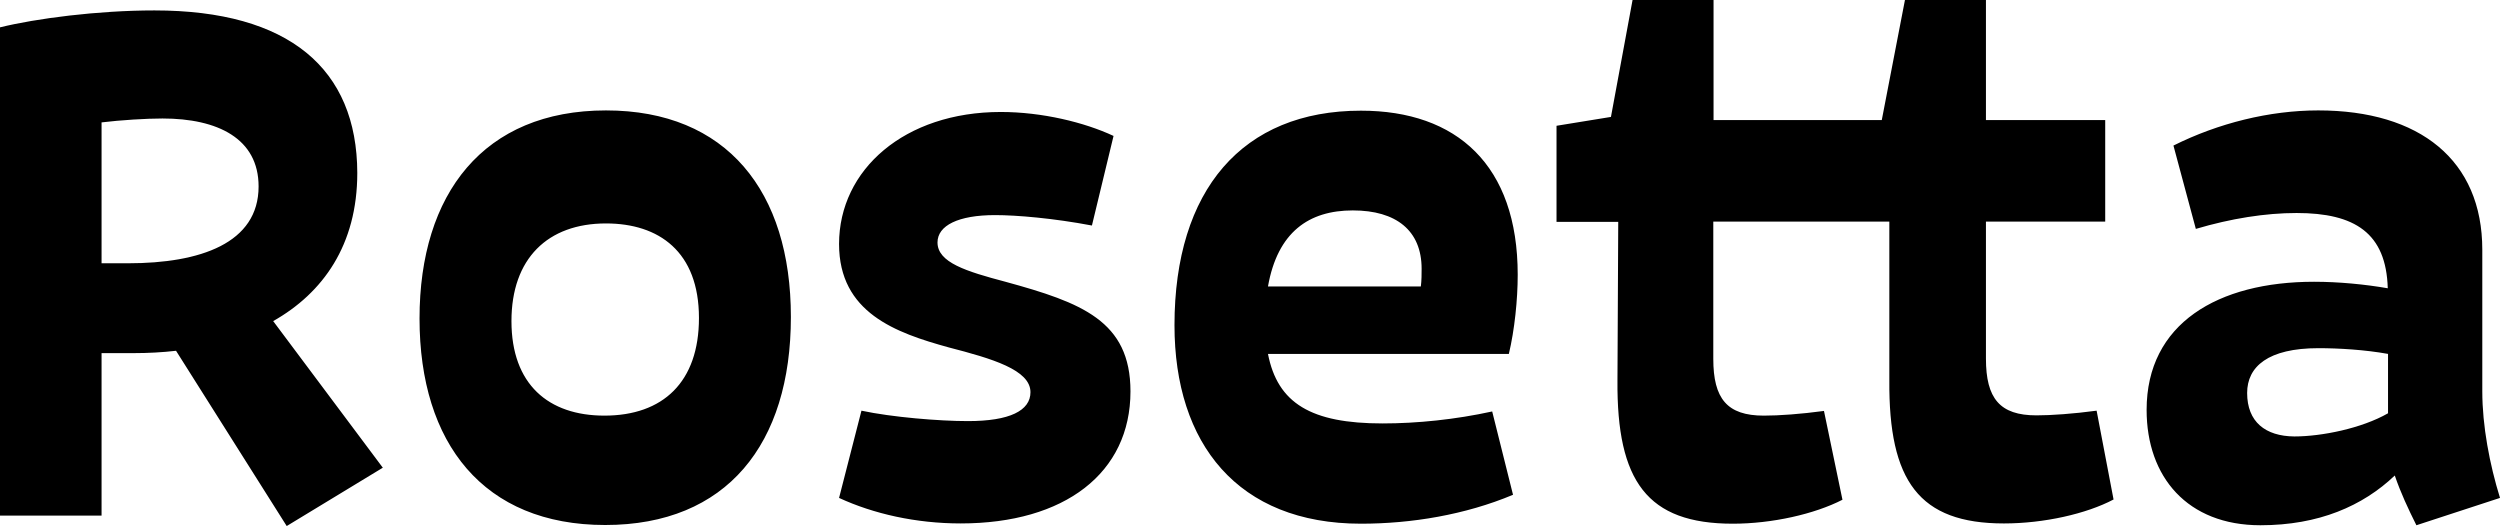
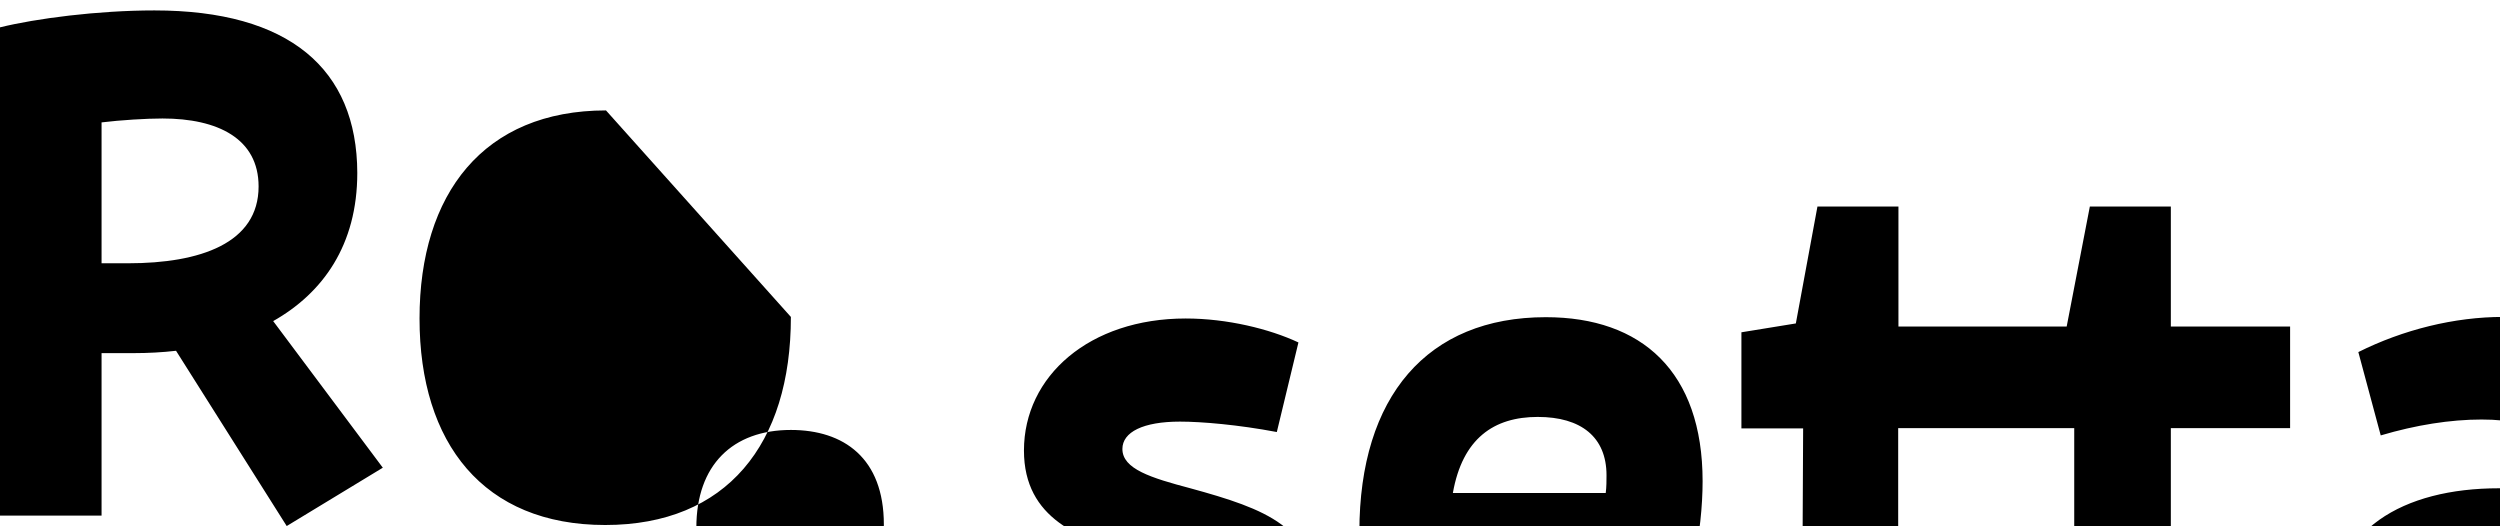
<svg xmlns="http://www.w3.org/2000/svg" enable-background="new 0 0 960 202" height="202" viewBox="0 0 960 202" width="960">
-   <path d="m110.1 202 36.9-22.4-42.1-56.3c19.1-10.8 32.3-29.2 32.3-56.9-.1-40-26.2-62.4-77.9-62.4-21.8 0-45.5 3.1-59.3 6.5v187.5h39v-62.4h12.3c5.5 0 11.1-.3 16.3-.9zm-71.1-100.9v-54.1c7.4-.9 17.2-1.5 23.4-1.5 21.2 0 36.9 7.7 36.9 26.1 0 21.8-22.4 29.5-50.1 29.5zm193.7-58.7c-47 0-71.6 32-71.6 79.9 0 48 24.6 79.3 71.3 79.3s71.3-31.1 71.3-79.9c0-48.2-24.6-79.3-71-79.3m0 43.4c20.3 0 35.7 10.8 35.7 36.3 0 24.6-13.8 37.5-36.3 37.5-21.5 0-35.7-12-35.7-36.3 0-24 13.9-37.5 36.3-37.5m89.5 105.4c13.2 6.1 29.5 9.8 46.7 9.8 40 0 65.2-19.4 65.2-50.7 0-27.1-18.8-34.1-48-42.1-15.1-4-26.1-7.4-26.1-15.1 0-6.5 8-10.5 22.1-10.5 8.3 0 22.4 1.2 37.2 4l8.3-34.4c-11.1-5.2-27.4-9.2-43.3-9.2-36.9 0-62.1 22.1-62.1 50.7 0 26.4 21.8 34.1 42.1 39.7 16.6 4.3 31.4 8.6 31.4 17.2 0 7.1-8 11.1-24 11.1-11.1 0-29.2-1.5-40.9-4zm208.7-28.6c-27.4 0-40.3-7.7-44-26.7h92.5c2.2-9.2 3.4-20.9 3.4-30.4 0-42.1-23.4-63-60.2-63-45.5 0-71.6 30.4-71.6 82.4 0 45.5 24.3 76.2 71.6 76.2 19.4 0 40-3.4 58.4-11.1l-8-32c-14.1 3.1-28.9 4.6-42.1 4.6m-11.4-81.8c16.6 0 26.4 7.7 26.4 22.4 0 1.8 0 4.6-.3 6.8h-58.7c3.7-20.9 15.7-29.2 32.6-29.2m285.6 76.9c-8.9 1.2-17.5 1.8-23.1 1.8-14.1 0-19.4-6.5-19.4-21.8v-52.6h45.8v-39h-45.8v-46.1h-31.1l-8.9 46.1h-64.6v-46.1h-31.1l-8.3 44.9-20.9 3.4v36.9h23.7l-.3 60.9c-.3 38.7 11.4 55 44.3 55 15.1 0 31.4-3.7 42.1-9.2l-7.1-34.1c-8.9 1.2-17.2 1.8-23.1 1.8-14.1 0-19.4-6.5-19.4-21.8v-52.7h67.6v60.9c-.3 38.7 11.4 55 44 55 15.4 0 31.7-3.7 42.1-9.2zm154.9 33.5c-4-12.9-6.8-27.7-6.8-40.9v-54.4c0-34.4-24-53.5-63-53.5-18.7 0-38.4 4.9-55.6 13.5l8.6 32c13.5-4 26.7-6.1 38.7-6.1 22.4 0 34.4 7.7 35 28.9-8.6-1.5-18.8-2.5-28.3-2.5-36.9 0-64.3 16-64.3 49.2 0 25.8 15.7 44.3 43.7 44.3 22.4 0 39.3-7.4 51.6-19.1 2.2 6.5 5.2 12.9 8.3 19.1zm-97.1-40.3c0-10.1 8-17.2 27.4-17.2 7.7 0 17.8.6 26.7 2.2v22.8c-10.1 5.8-25.5 8.9-36 8.9-11.1-.1-18.1-5.6-18.1-16.7" />
+   <path d="m110.1 202 36.9-22.4-42.1-56.3c19.1-10.8 32.3-29.2 32.3-56.9-.1-40-26.2-62.4-77.9-62.4-21.8 0-45.5 3.1-59.3 6.5v187.5h39v-62.4h12.3c5.5 0 11.1-.3 16.3-.9zm-71.1-100.9v-54.1c7.4-.9 17.2-1.5 23.4-1.5 21.2 0 36.9 7.7 36.9 26.1 0 21.8-22.4 29.5-50.1 29.5zm193.7-58.7c-47 0-71.6 32-71.6 79.9 0 48 24.6 79.3 71.3 79.3s71.3-31.1 71.3-79.9m0 43.4c20.3 0 35.7 10.8 35.7 36.3 0 24.6-13.8 37.5-36.3 37.5-21.5 0-35.7-12-35.7-36.3 0-24 13.9-37.5 36.3-37.5m89.5 105.4c13.2 6.1 29.5 9.8 46.7 9.8 40 0 65.2-19.4 65.2-50.7 0-27.1-18.8-34.1-48-42.1-15.1-4-26.1-7.4-26.1-15.1 0-6.5 8-10.5 22.1-10.5 8.3 0 22.4 1.2 37.2 4l8.3-34.4c-11.1-5.2-27.4-9.2-43.3-9.2-36.9 0-62.1 22.1-62.1 50.7 0 26.4 21.8 34.1 42.1 39.7 16.6 4.3 31.4 8.6 31.4 17.2 0 7.1-8 11.1-24 11.1-11.1 0-29.2-1.5-40.9-4zm208.7-28.6c-27.4 0-40.3-7.7-44-26.7h92.5c2.2-9.2 3.4-20.9 3.4-30.4 0-42.1-23.4-63-60.2-63-45.5 0-71.6 30.4-71.6 82.4 0 45.5 24.3 76.2 71.6 76.2 19.4 0 40-3.4 58.4-11.1l-8-32c-14.1 3.1-28.9 4.6-42.1 4.6m-11.4-81.8c16.6 0 26.4 7.7 26.4 22.4 0 1.8 0 4.6-.3 6.8h-58.7c3.7-20.9 15.7-29.2 32.6-29.2m285.6 76.9c-8.9 1.2-17.5 1.8-23.1 1.8-14.1 0-19.4-6.5-19.4-21.8v-52.6h45.8v-39h-45.8v-46.1h-31.1l-8.9 46.1h-64.6v-46.1h-31.1l-8.3 44.9-20.9 3.4v36.9h23.7l-.3 60.9c-.3 38.7 11.4 55 44.3 55 15.1 0 31.4-3.7 42.1-9.2l-7.1-34.1c-8.9 1.2-17.2 1.8-23.1 1.8-14.1 0-19.4-6.5-19.4-21.8v-52.7h67.6v60.9c-.3 38.7 11.4 55 44 55 15.4 0 31.7-3.7 42.1-9.2zm154.9 33.5c-4-12.9-6.8-27.7-6.8-40.9v-54.4c0-34.4-24-53.5-63-53.5-18.7 0-38.4 4.9-55.6 13.5l8.6 32c13.5-4 26.7-6.1 38.7-6.1 22.4 0 34.4 7.7 35 28.9-8.6-1.5-18.8-2.5-28.3-2.5-36.9 0-64.3 16-64.3 49.2 0 25.8 15.7 44.3 43.7 44.3 22.4 0 39.3-7.4 51.6-19.1 2.2 6.5 5.2 12.9 8.3 19.1zm-97.1-40.3c0-10.1 8-17.2 27.4-17.2 7.7 0 17.8.6 26.7 2.2v22.8c-10.1 5.8-25.5 8.9-36 8.9-11.1-.1-18.1-5.6-18.1-16.7" />
</svg>